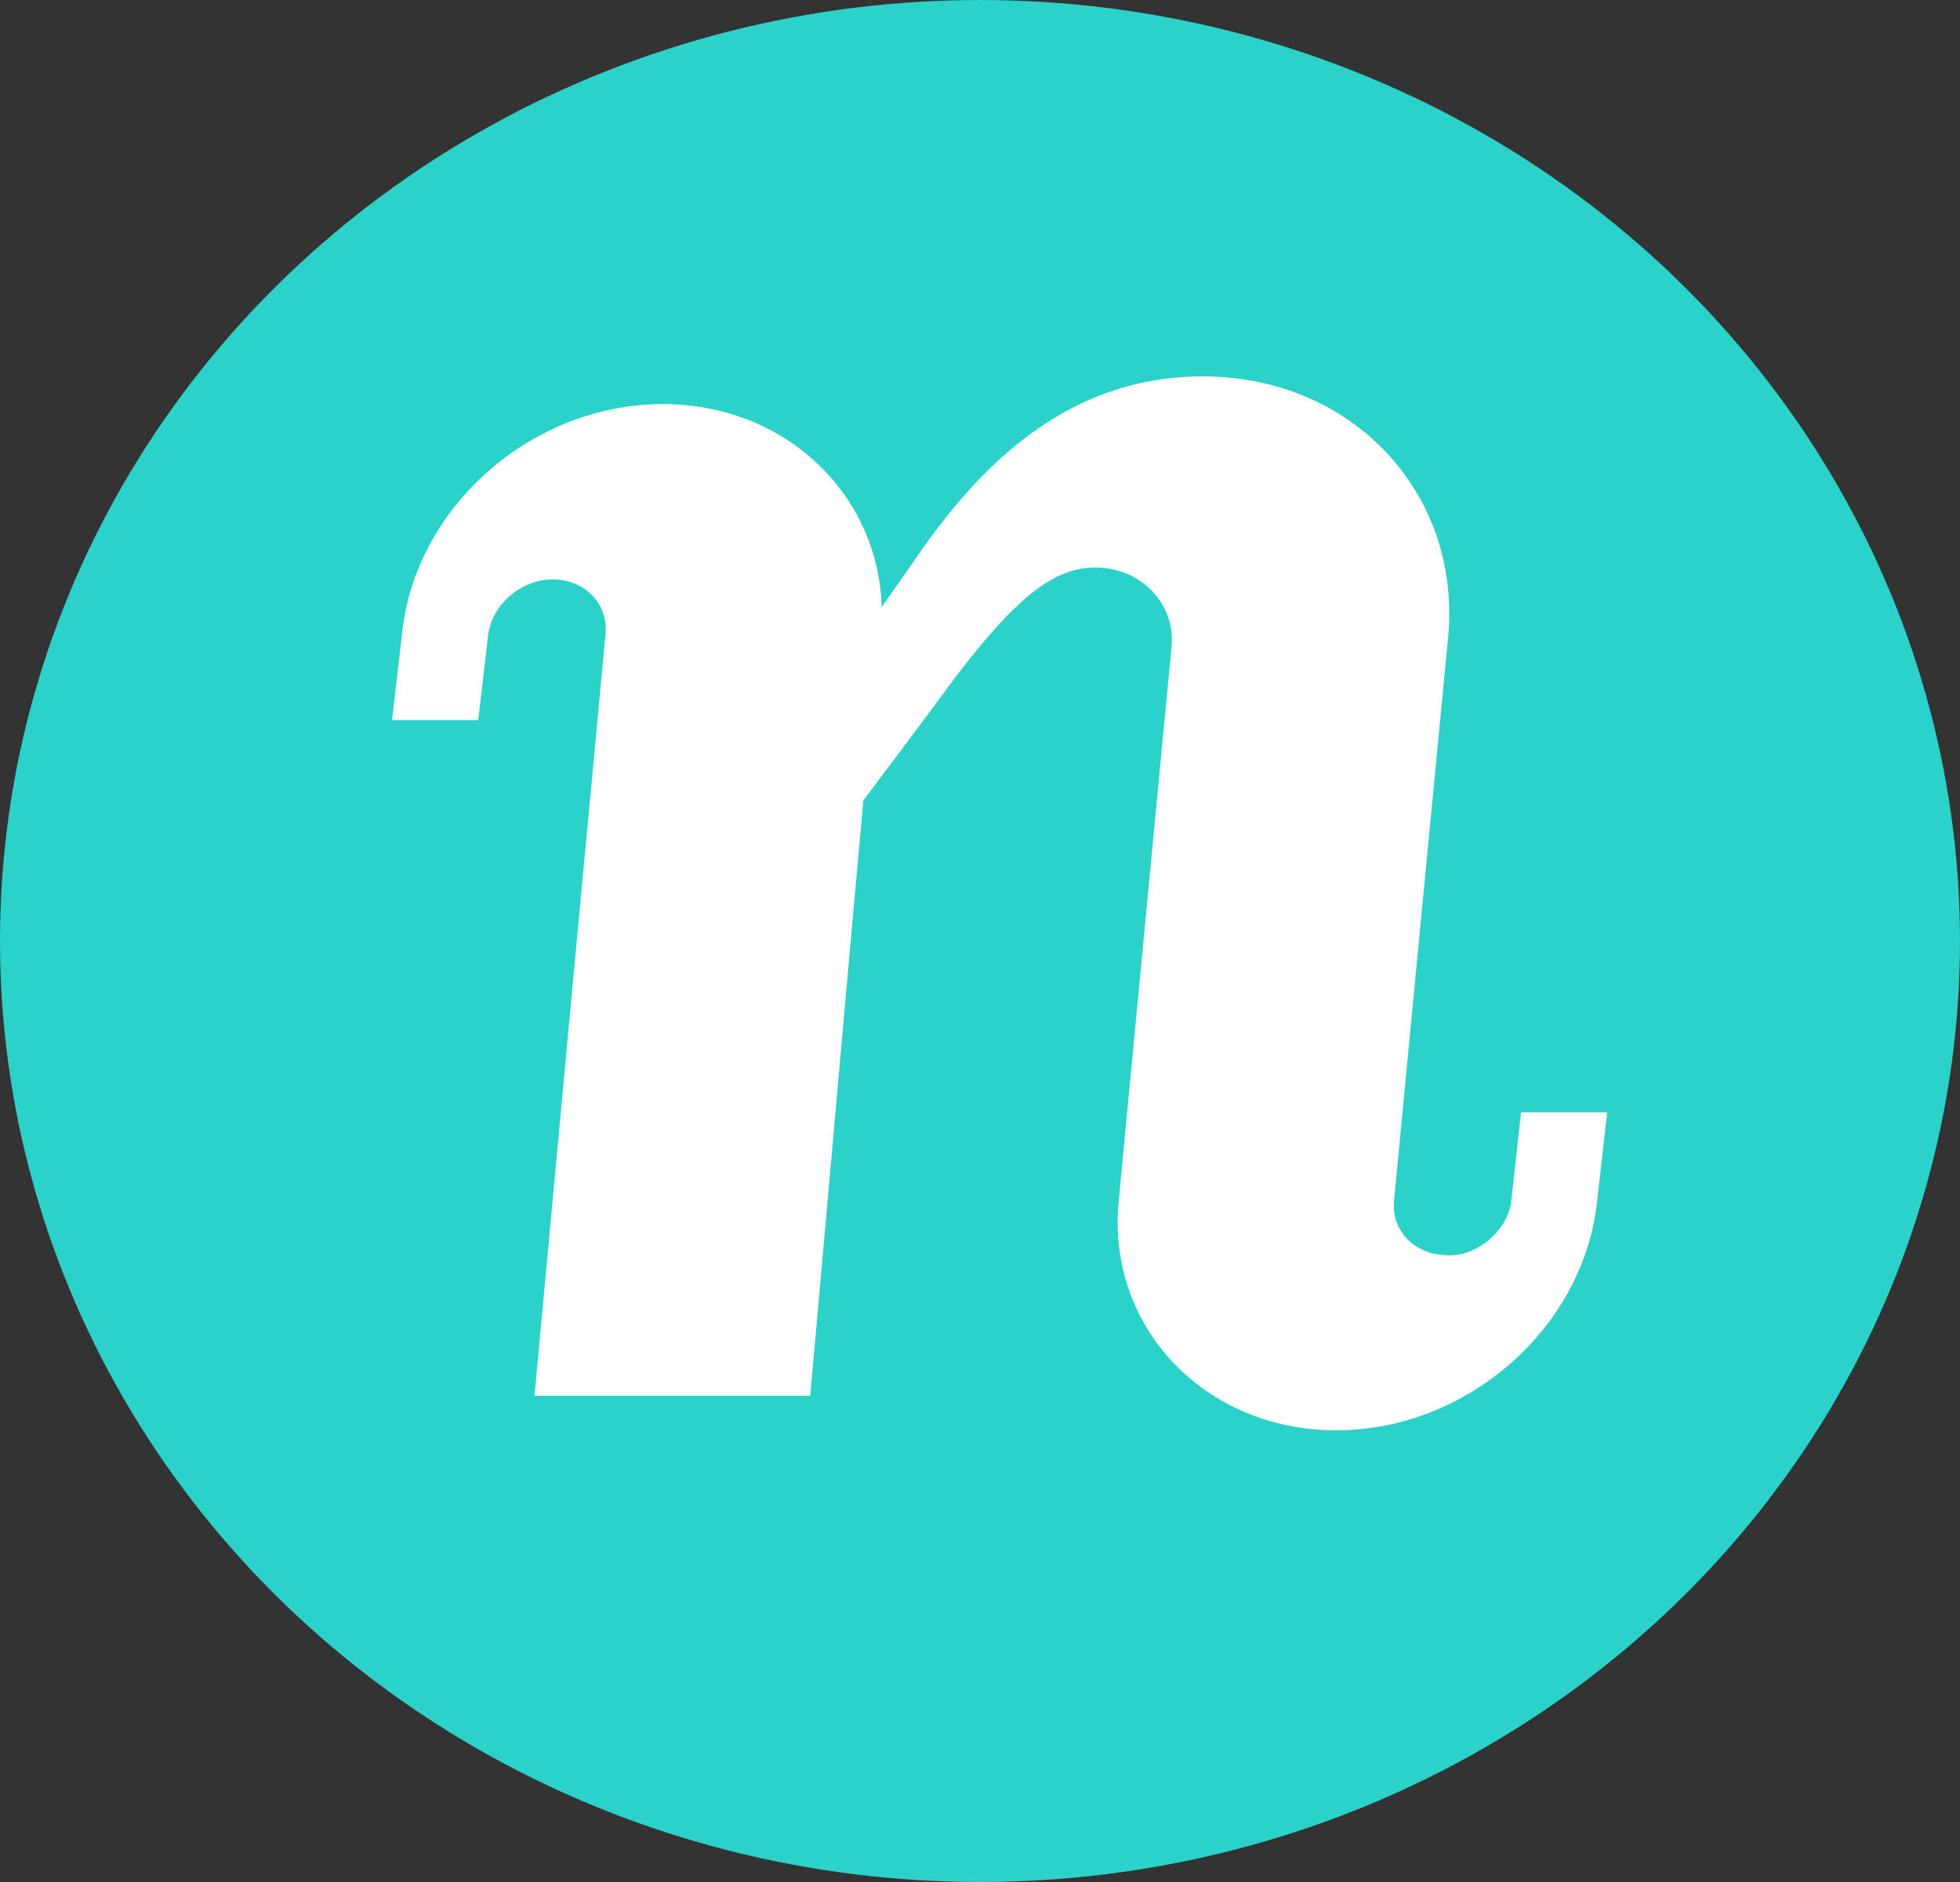
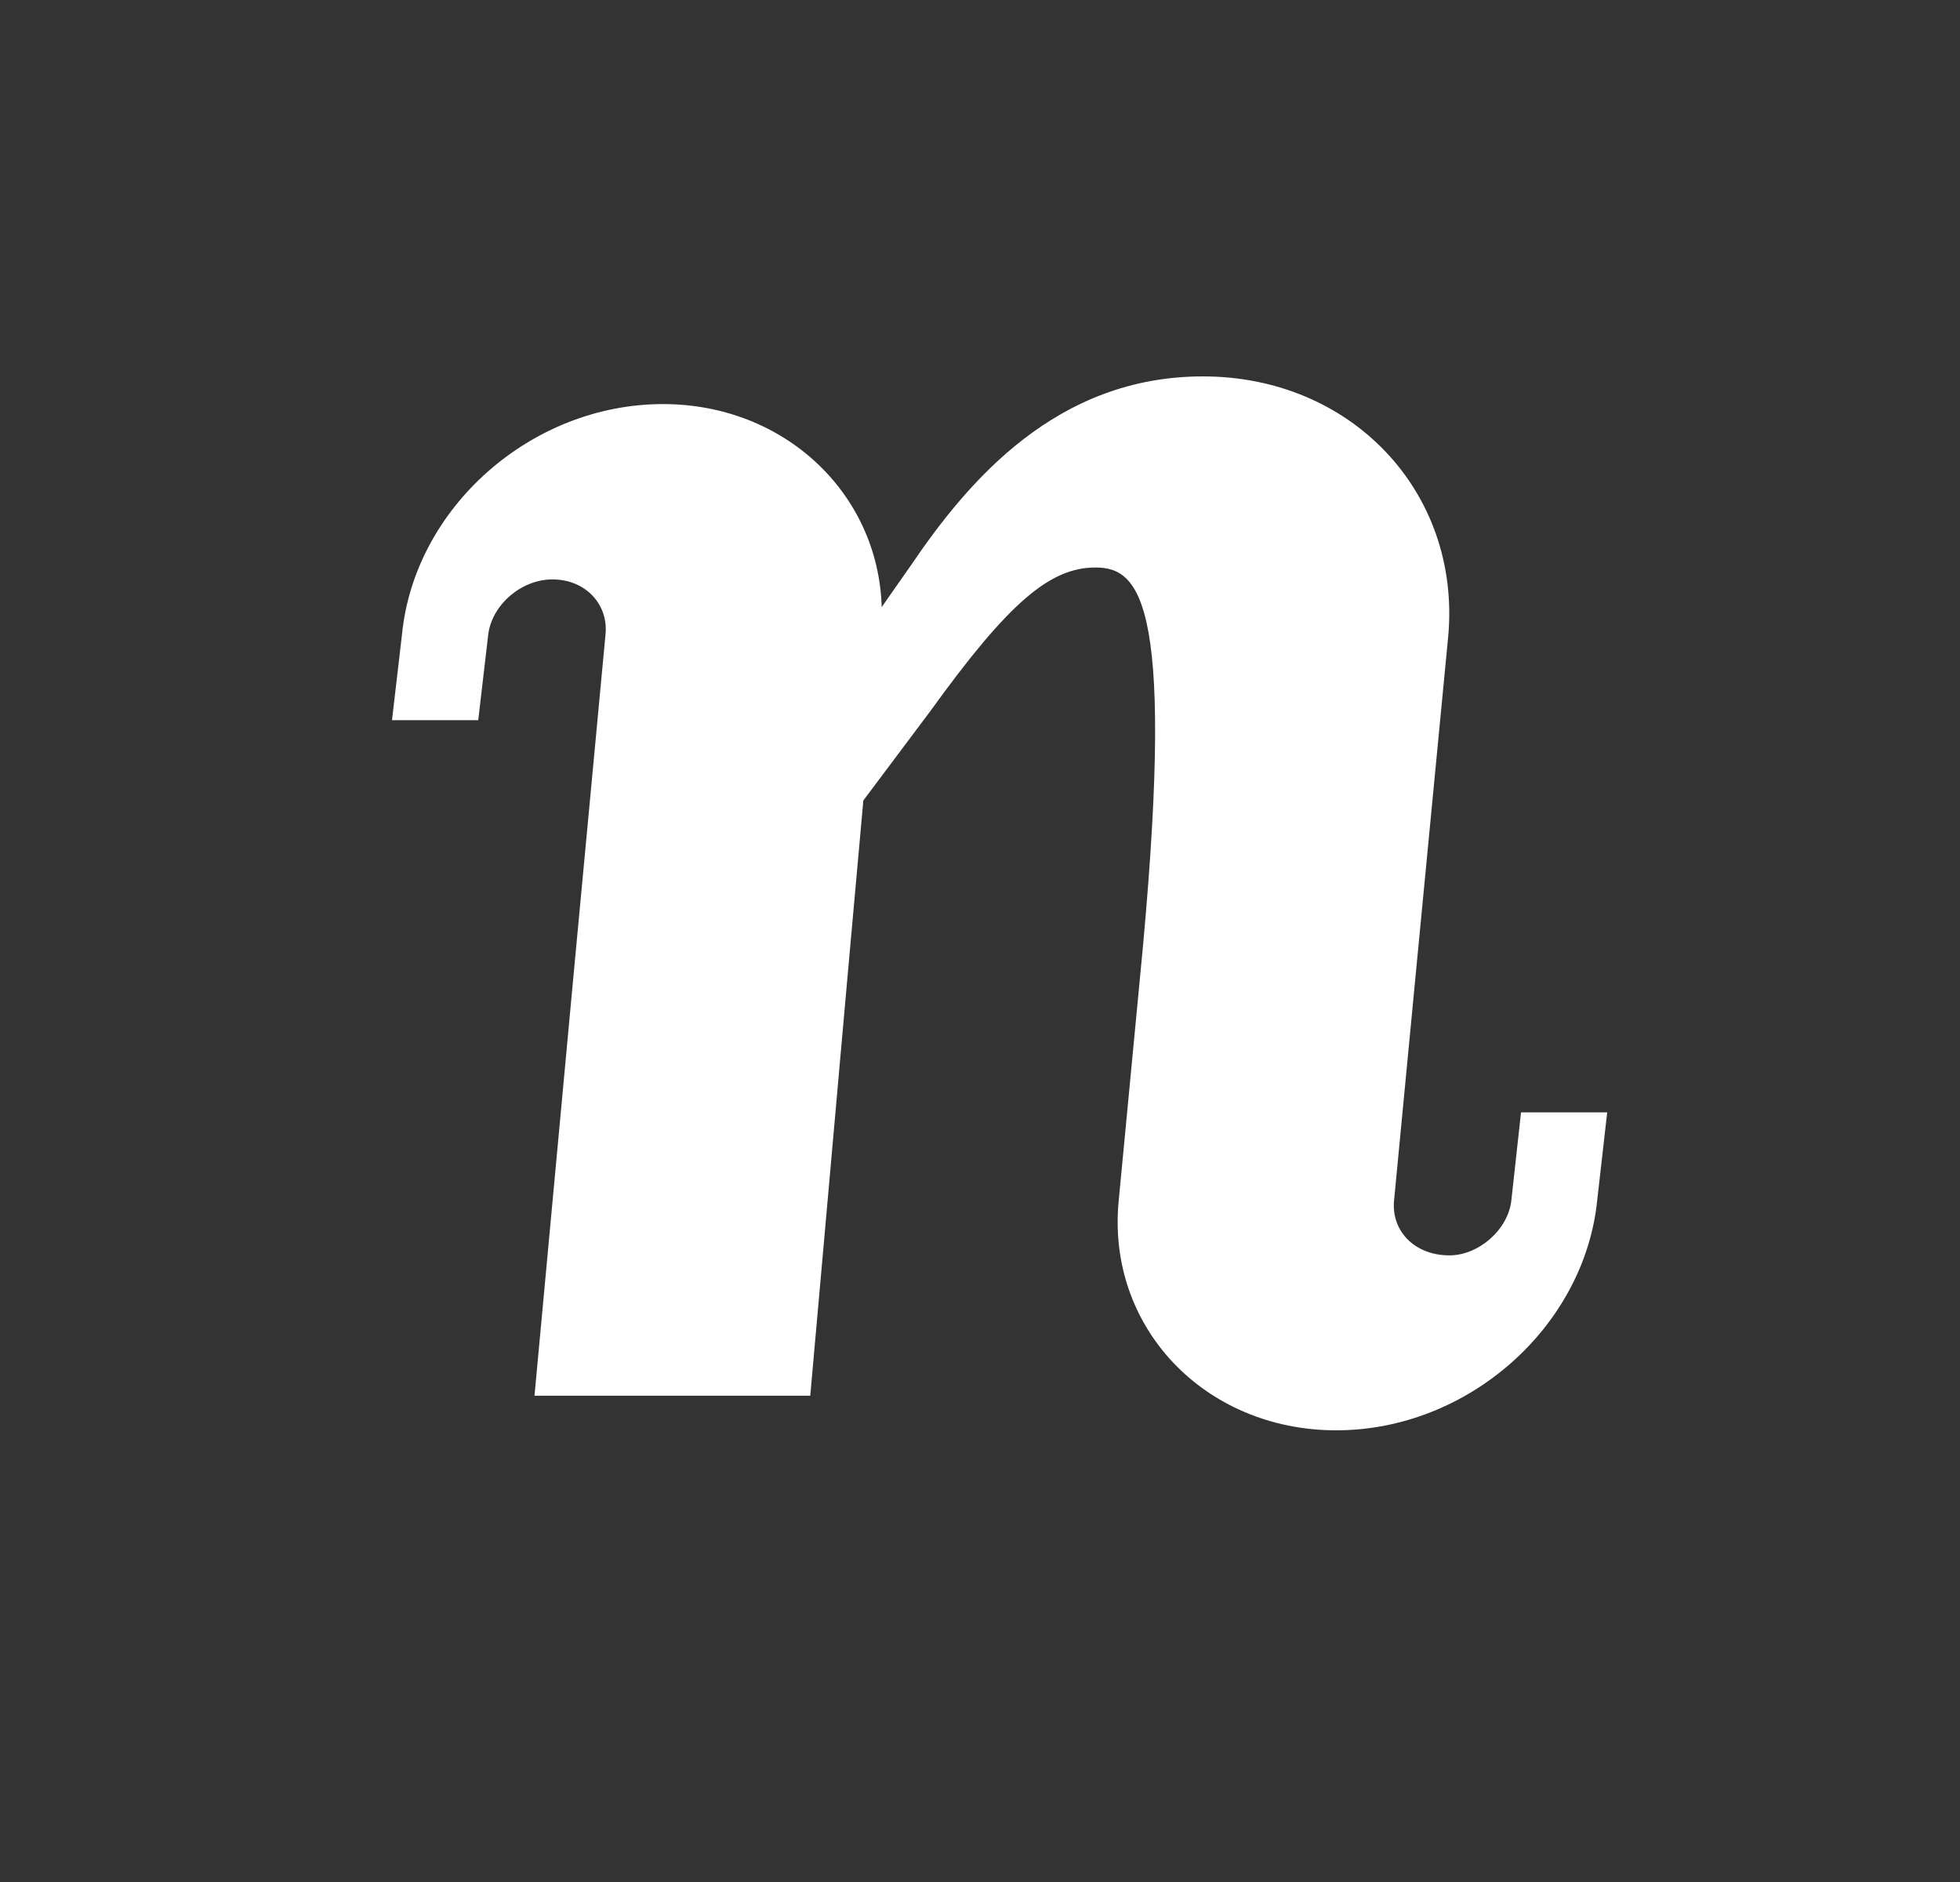
<svg xmlns="http://www.w3.org/2000/svg" width="25" height="24" viewBox="0 0 25 24" fill="none">
  <rect x="0" y="0" width="25" height="24" fill="#333333" stroke="none" />
-   <ellipse cx="12.5" cy="12" rx="12.5" ry="12" fill="#2AD2C9" />
-   <path d="M6.817 17.804L7.311 12.484L7.723 8.095C7.764 7.713 7.474 7.389 7.046 7.389C6.649 7.389 6.273 7.713 6.227 8.095L6.1 9.184H5L5.127 8.095C5.285 6.472 6.777 5.153 8.456 5.153C10.014 5.153 11.205 6.3 11.246 7.742L11.617 7.212C12.355 6.124 13.48 4.8 15.344 4.8C17.237 4.8 18.627 6.271 18.474 8.095L18.052 12.484L17.782 15.303C17.741 15.685 18.031 16.009 18.489 16.009C18.856 16.009 19.238 15.685 19.278 15.303L19.401 14.185H20.5L20.373 15.303C20.21 16.921 18.724 18.24 17.044 18.24C15.364 18.24 14.107 16.921 14.27 15.303L14.539 12.484L14.941 8.267C15.008 7.708 14.555 7.237 13.974 7.237C13.394 7.237 12.87 7.678 11.872 9.061L11.012 10.208L10.808 12.479L10.335 17.799H6.817V17.804Z" fill="white" />
+   <path d="M6.817 17.804L7.311 12.484L7.723 8.095C7.764 7.713 7.474 7.389 7.046 7.389C6.649 7.389 6.273 7.713 6.227 8.095L6.1 9.184H5L5.127 8.095C5.285 6.472 6.777 5.153 8.456 5.153C10.014 5.153 11.205 6.3 11.246 7.742L11.617 7.212C12.355 6.124 13.48 4.8 15.344 4.8C17.237 4.8 18.627 6.271 18.474 8.095L18.052 12.484L17.782 15.303C17.741 15.685 18.031 16.009 18.489 16.009C18.856 16.009 19.238 15.685 19.278 15.303L19.401 14.185H20.5L20.373 15.303C20.21 16.921 18.724 18.24 17.044 18.24C15.364 18.24 14.107 16.921 14.27 15.303L14.539 12.484C15.008 7.708 14.555 7.237 13.974 7.237C13.394 7.237 12.87 7.678 11.872 9.061L11.012 10.208L10.808 12.479L10.335 17.799H6.817V17.804Z" fill="white" />
</svg>